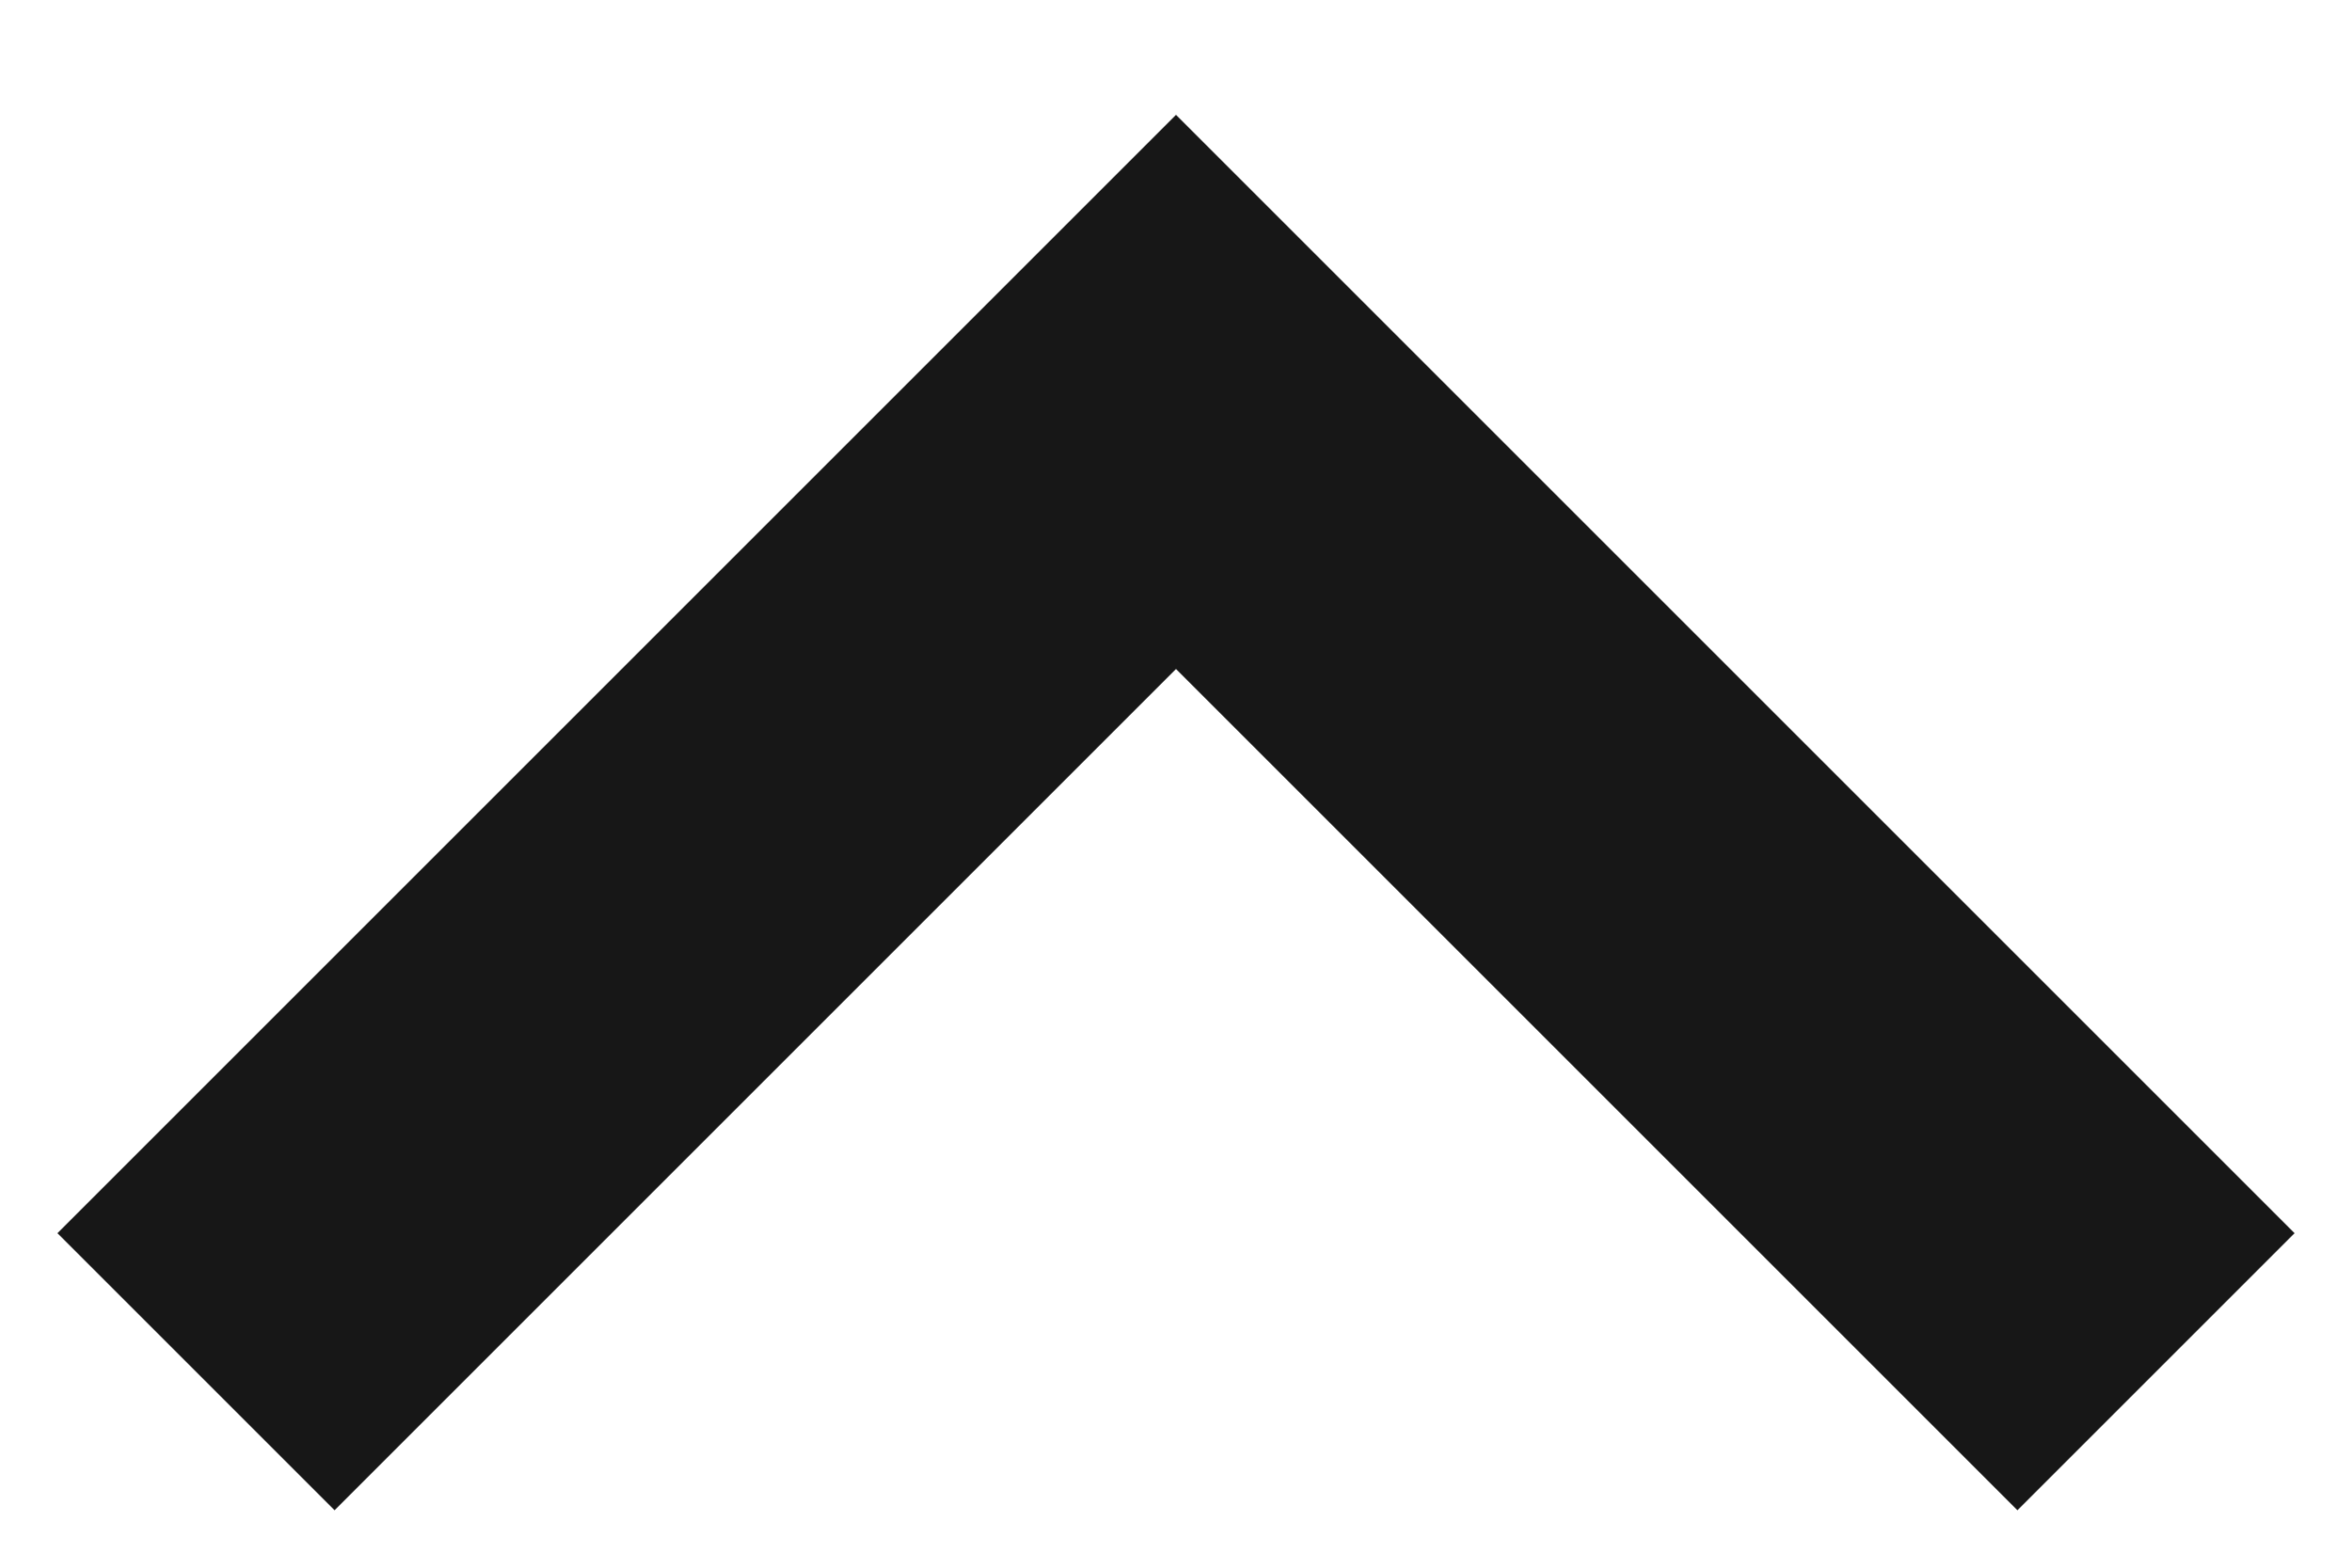
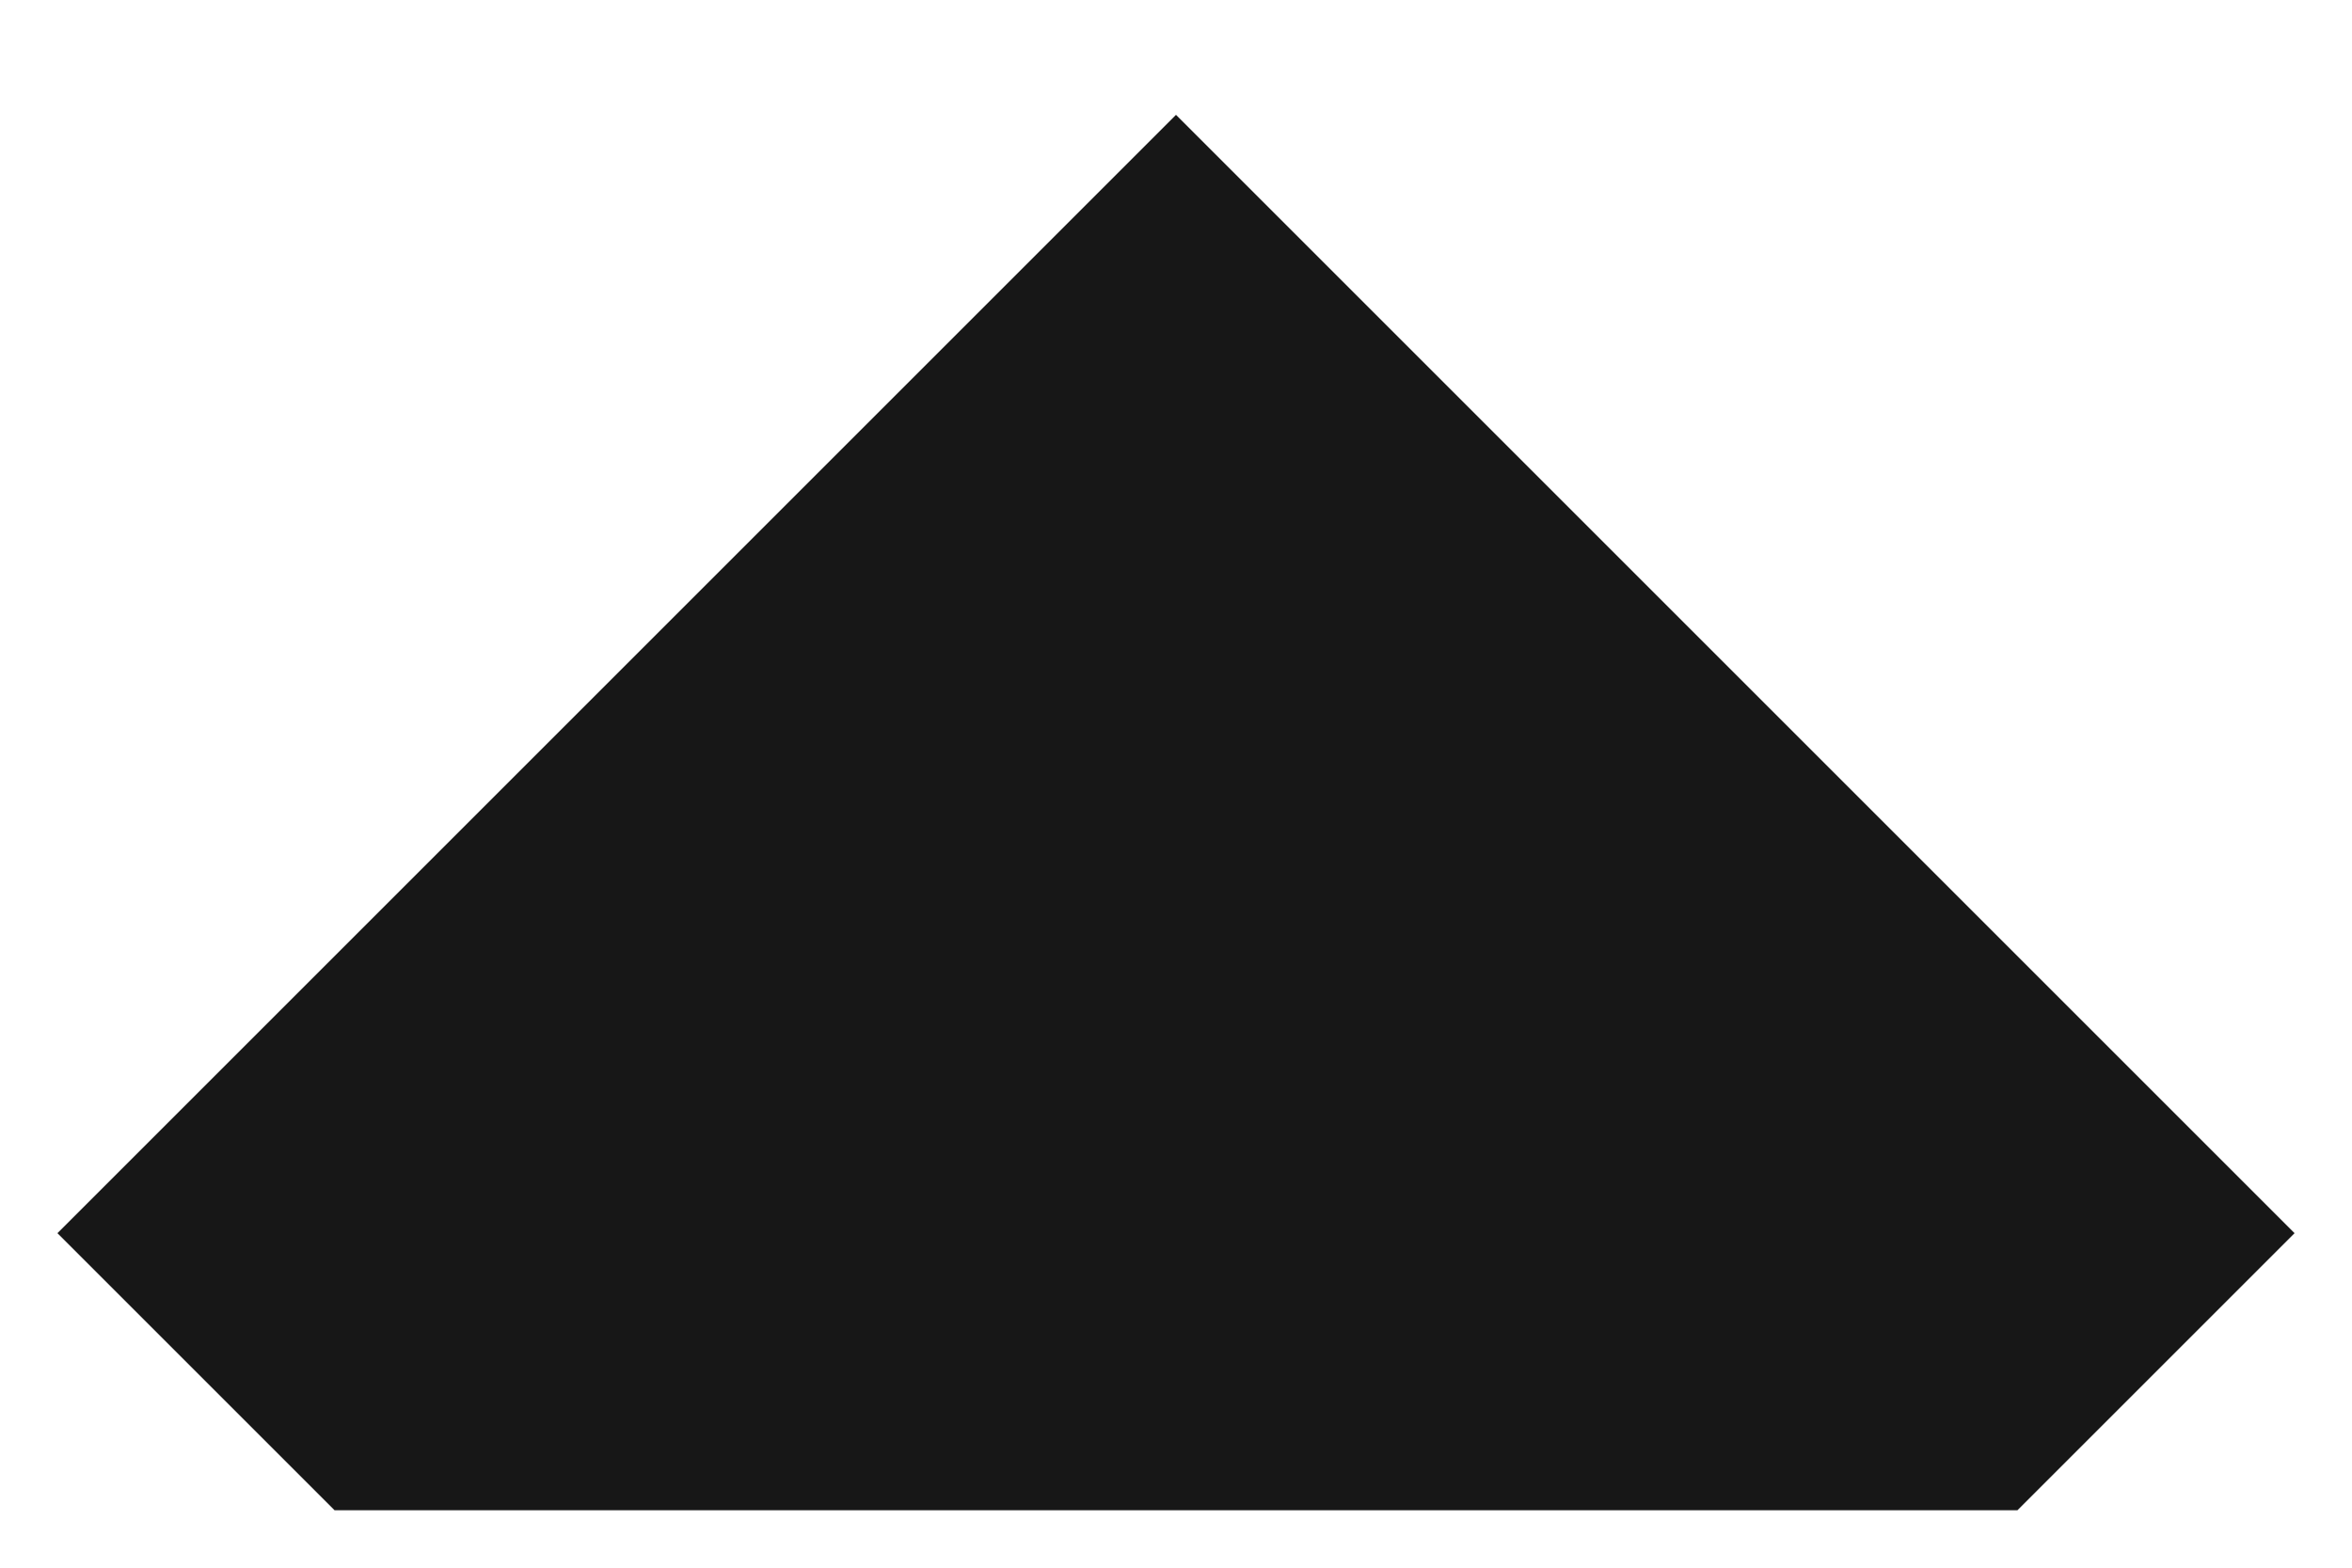
<svg xmlns="http://www.w3.org/2000/svg" fill="none" viewBox="0 0 12 8" height="8" width="12">
-   <path fill="#171717" d="M0.293 6.293L1.707 7.707L6 3.414L10.293 7.707L11.707 6.293L6 0.586L0.293 6.293Z" />
+   <path fill="#171717" d="M0.293 6.293L1.707 7.707L10.293 7.707L11.707 6.293L6 0.586L0.293 6.293Z" />
</svg>